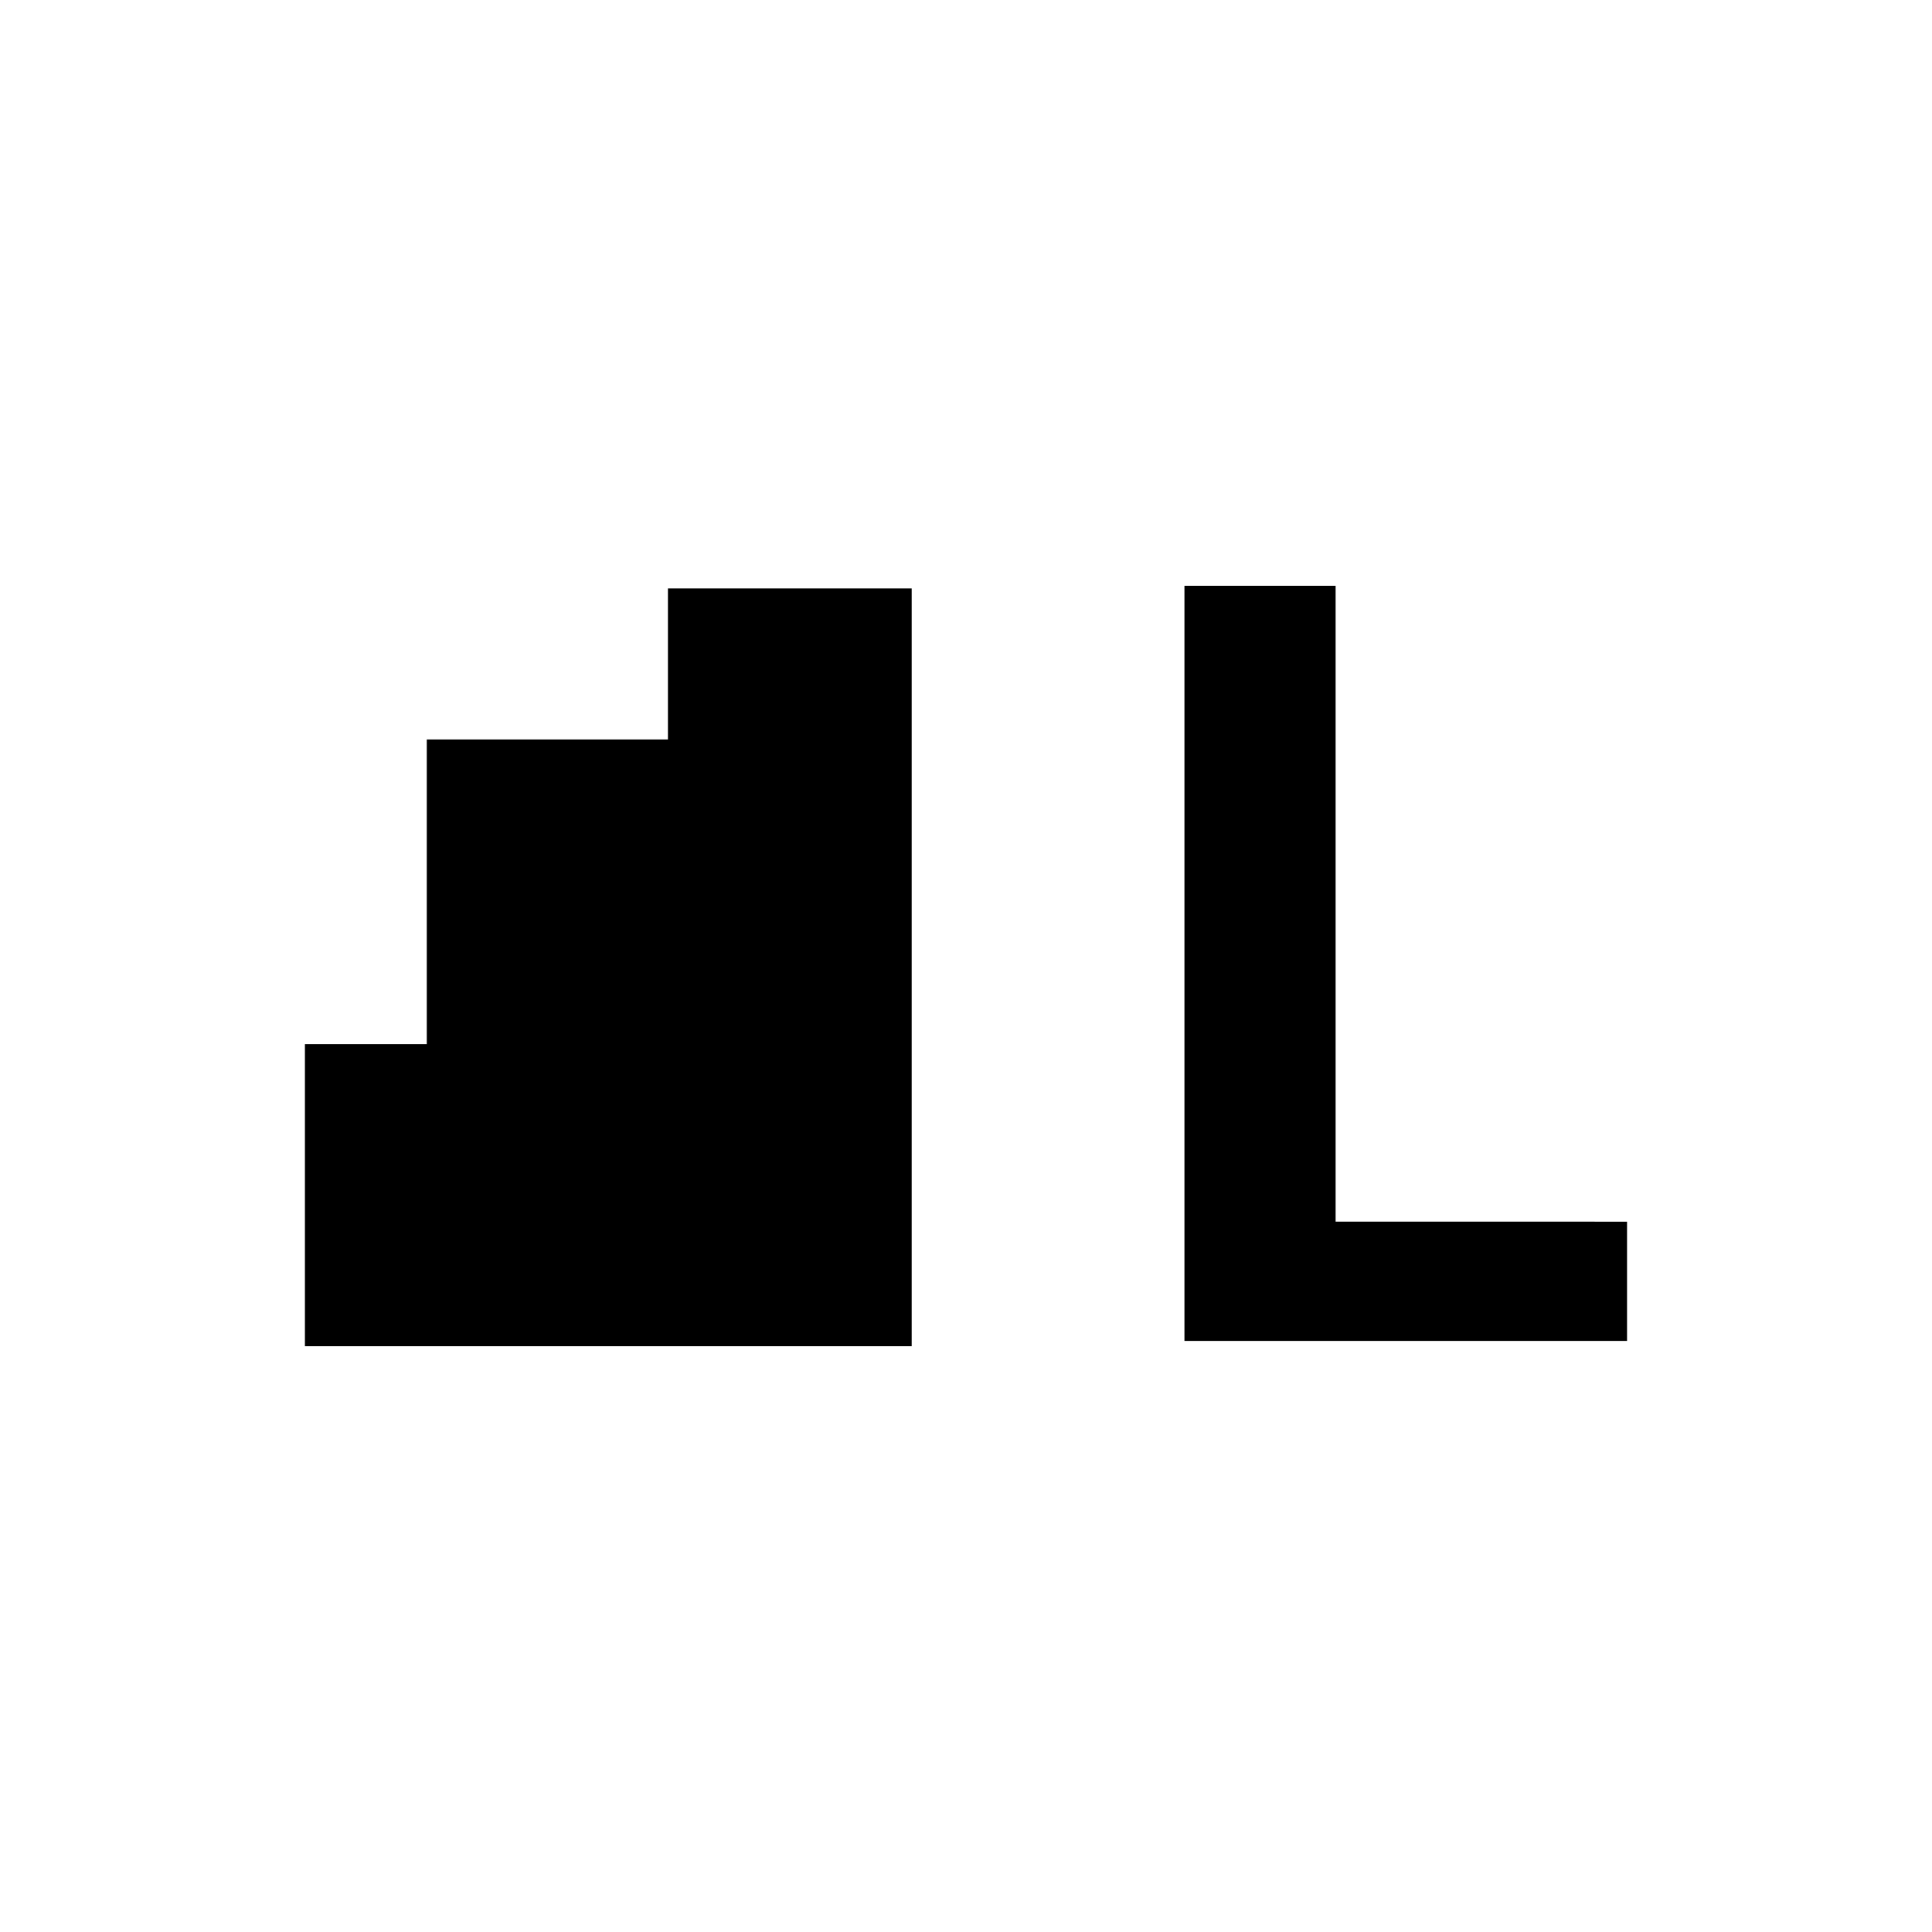
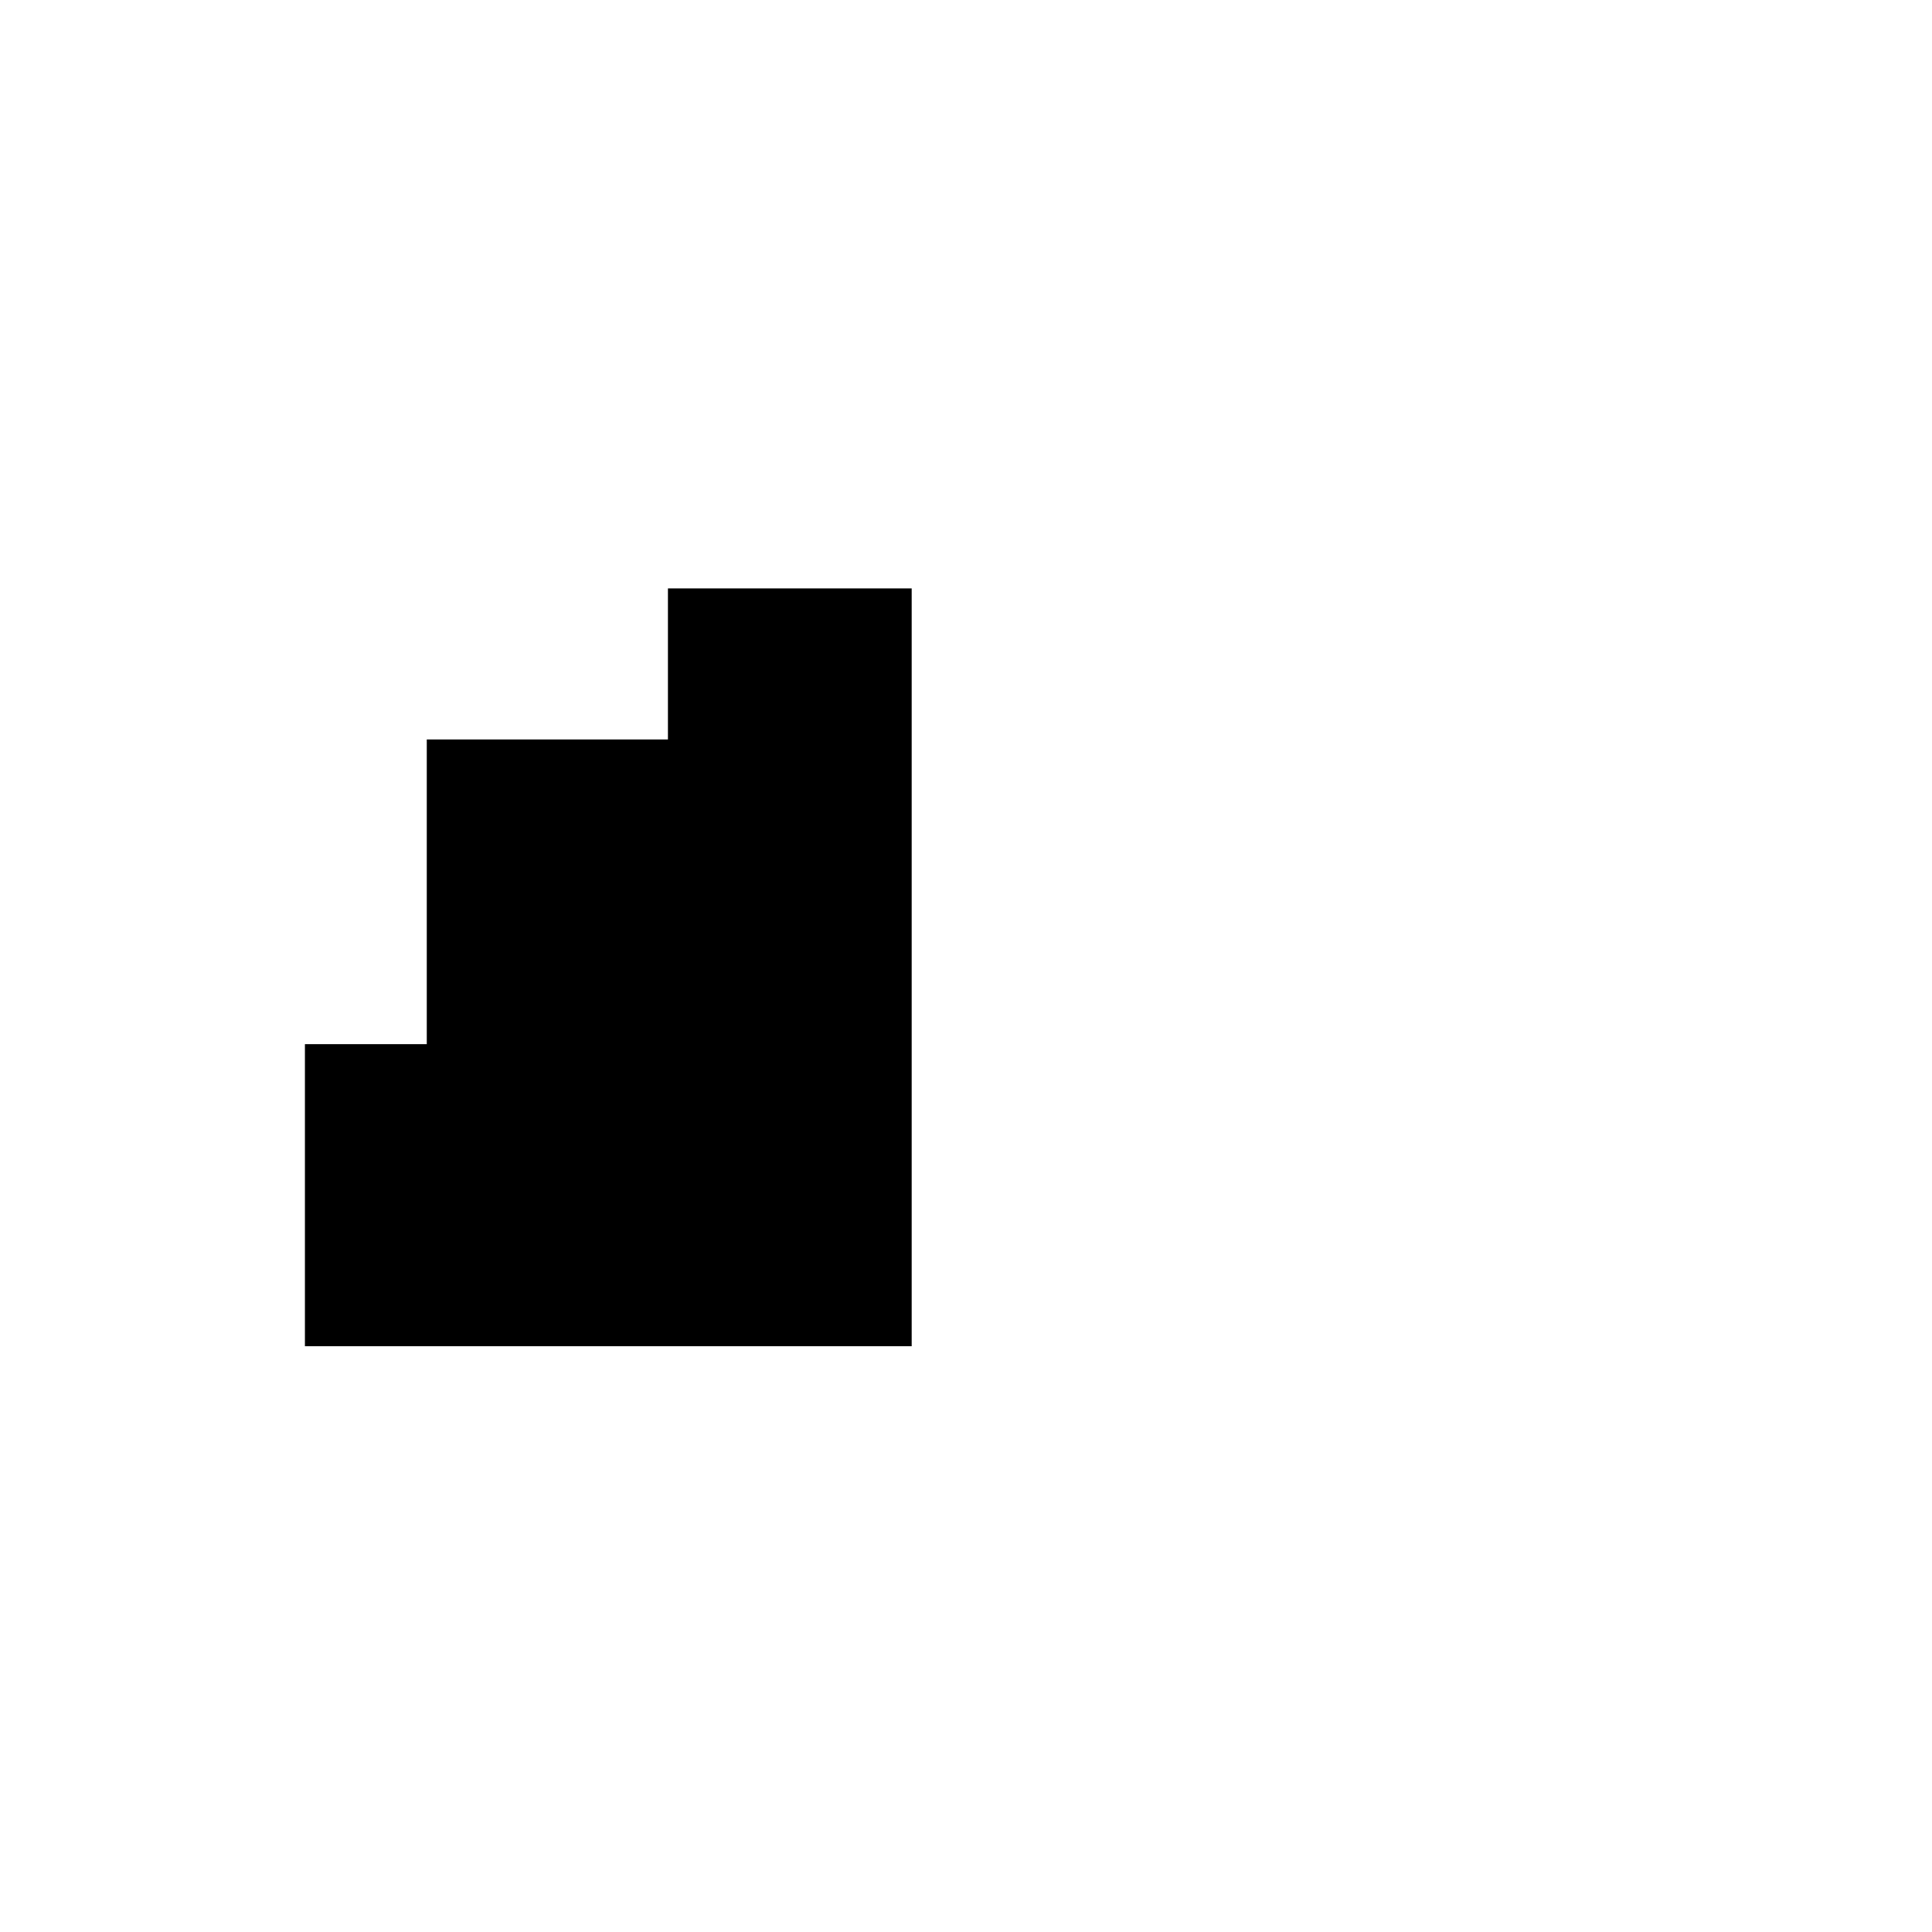
<svg xmlns="http://www.w3.org/2000/svg" fill="#000000" width="800px" height="800px" version="1.1" viewBox="144 144 512 512">
  <g fill-rule="evenodd">
-     <path d="m497.95 467.75v-168.51h-40.059v200.12h117.29v-31.605z" />
    <path d="m321.01 299.94v40.02h-63.91v80.746h-32.293v80.055h160.8v-200.82z" />
  </g>
</svg>